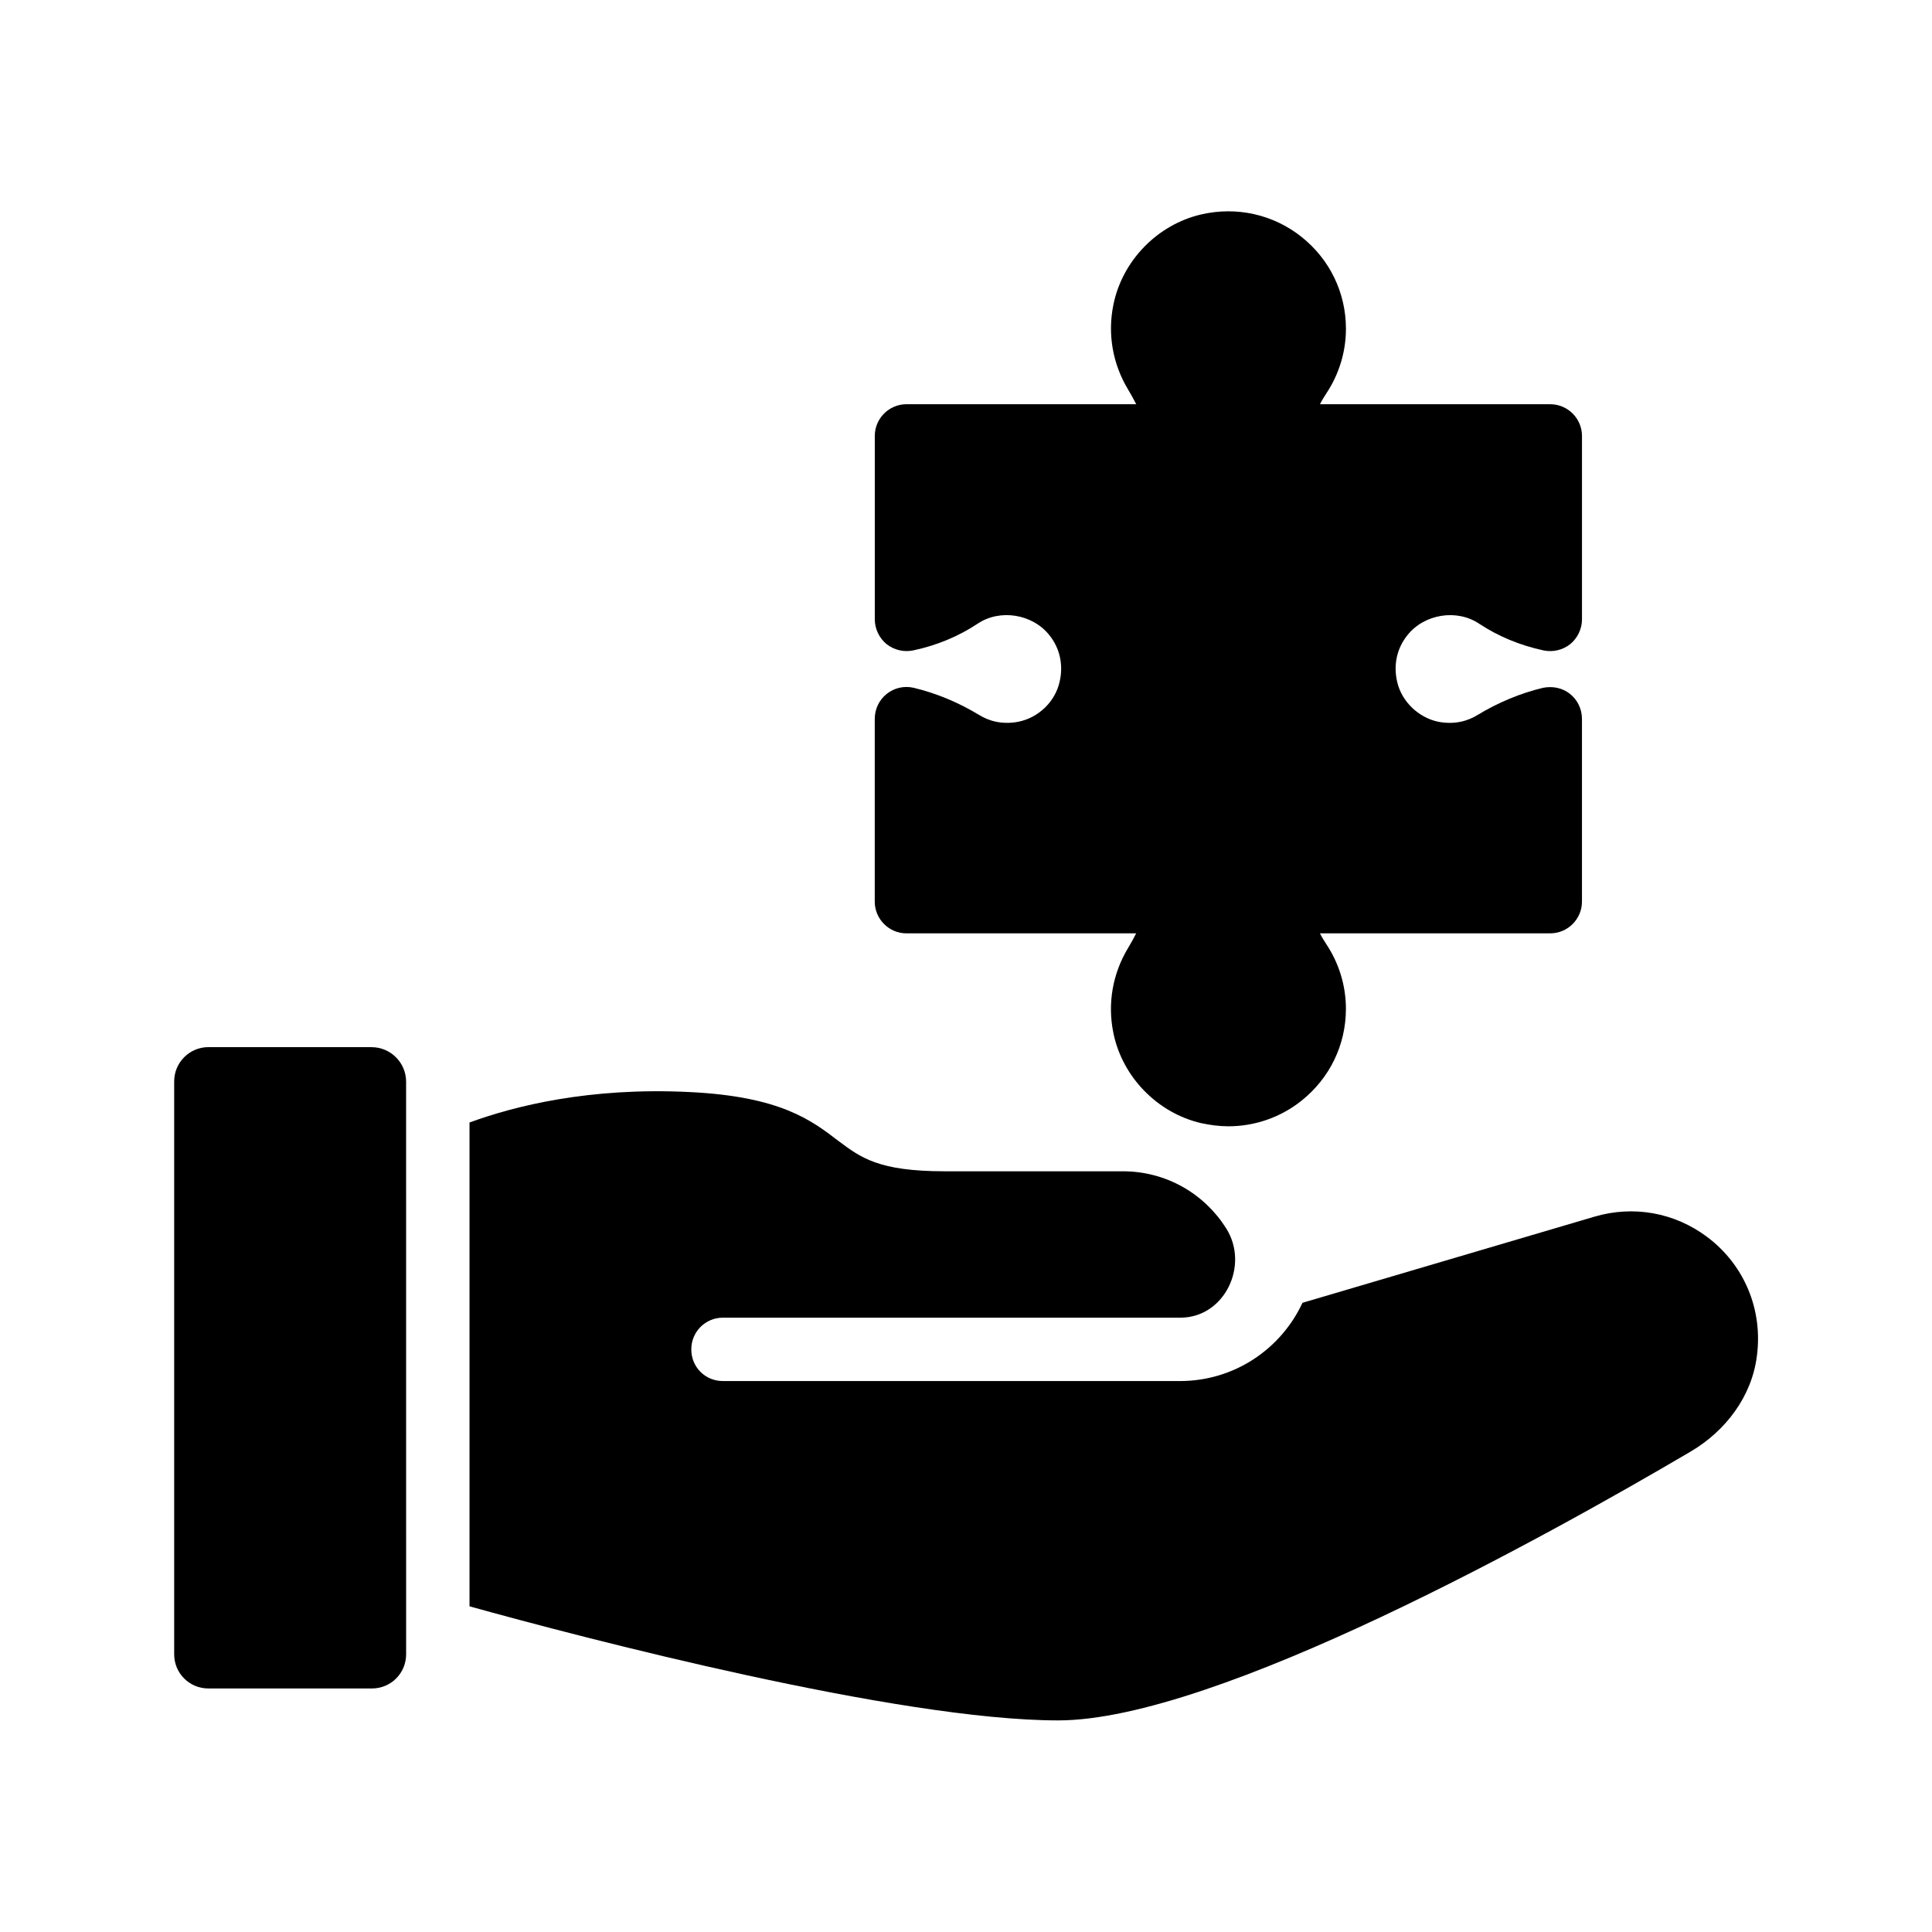
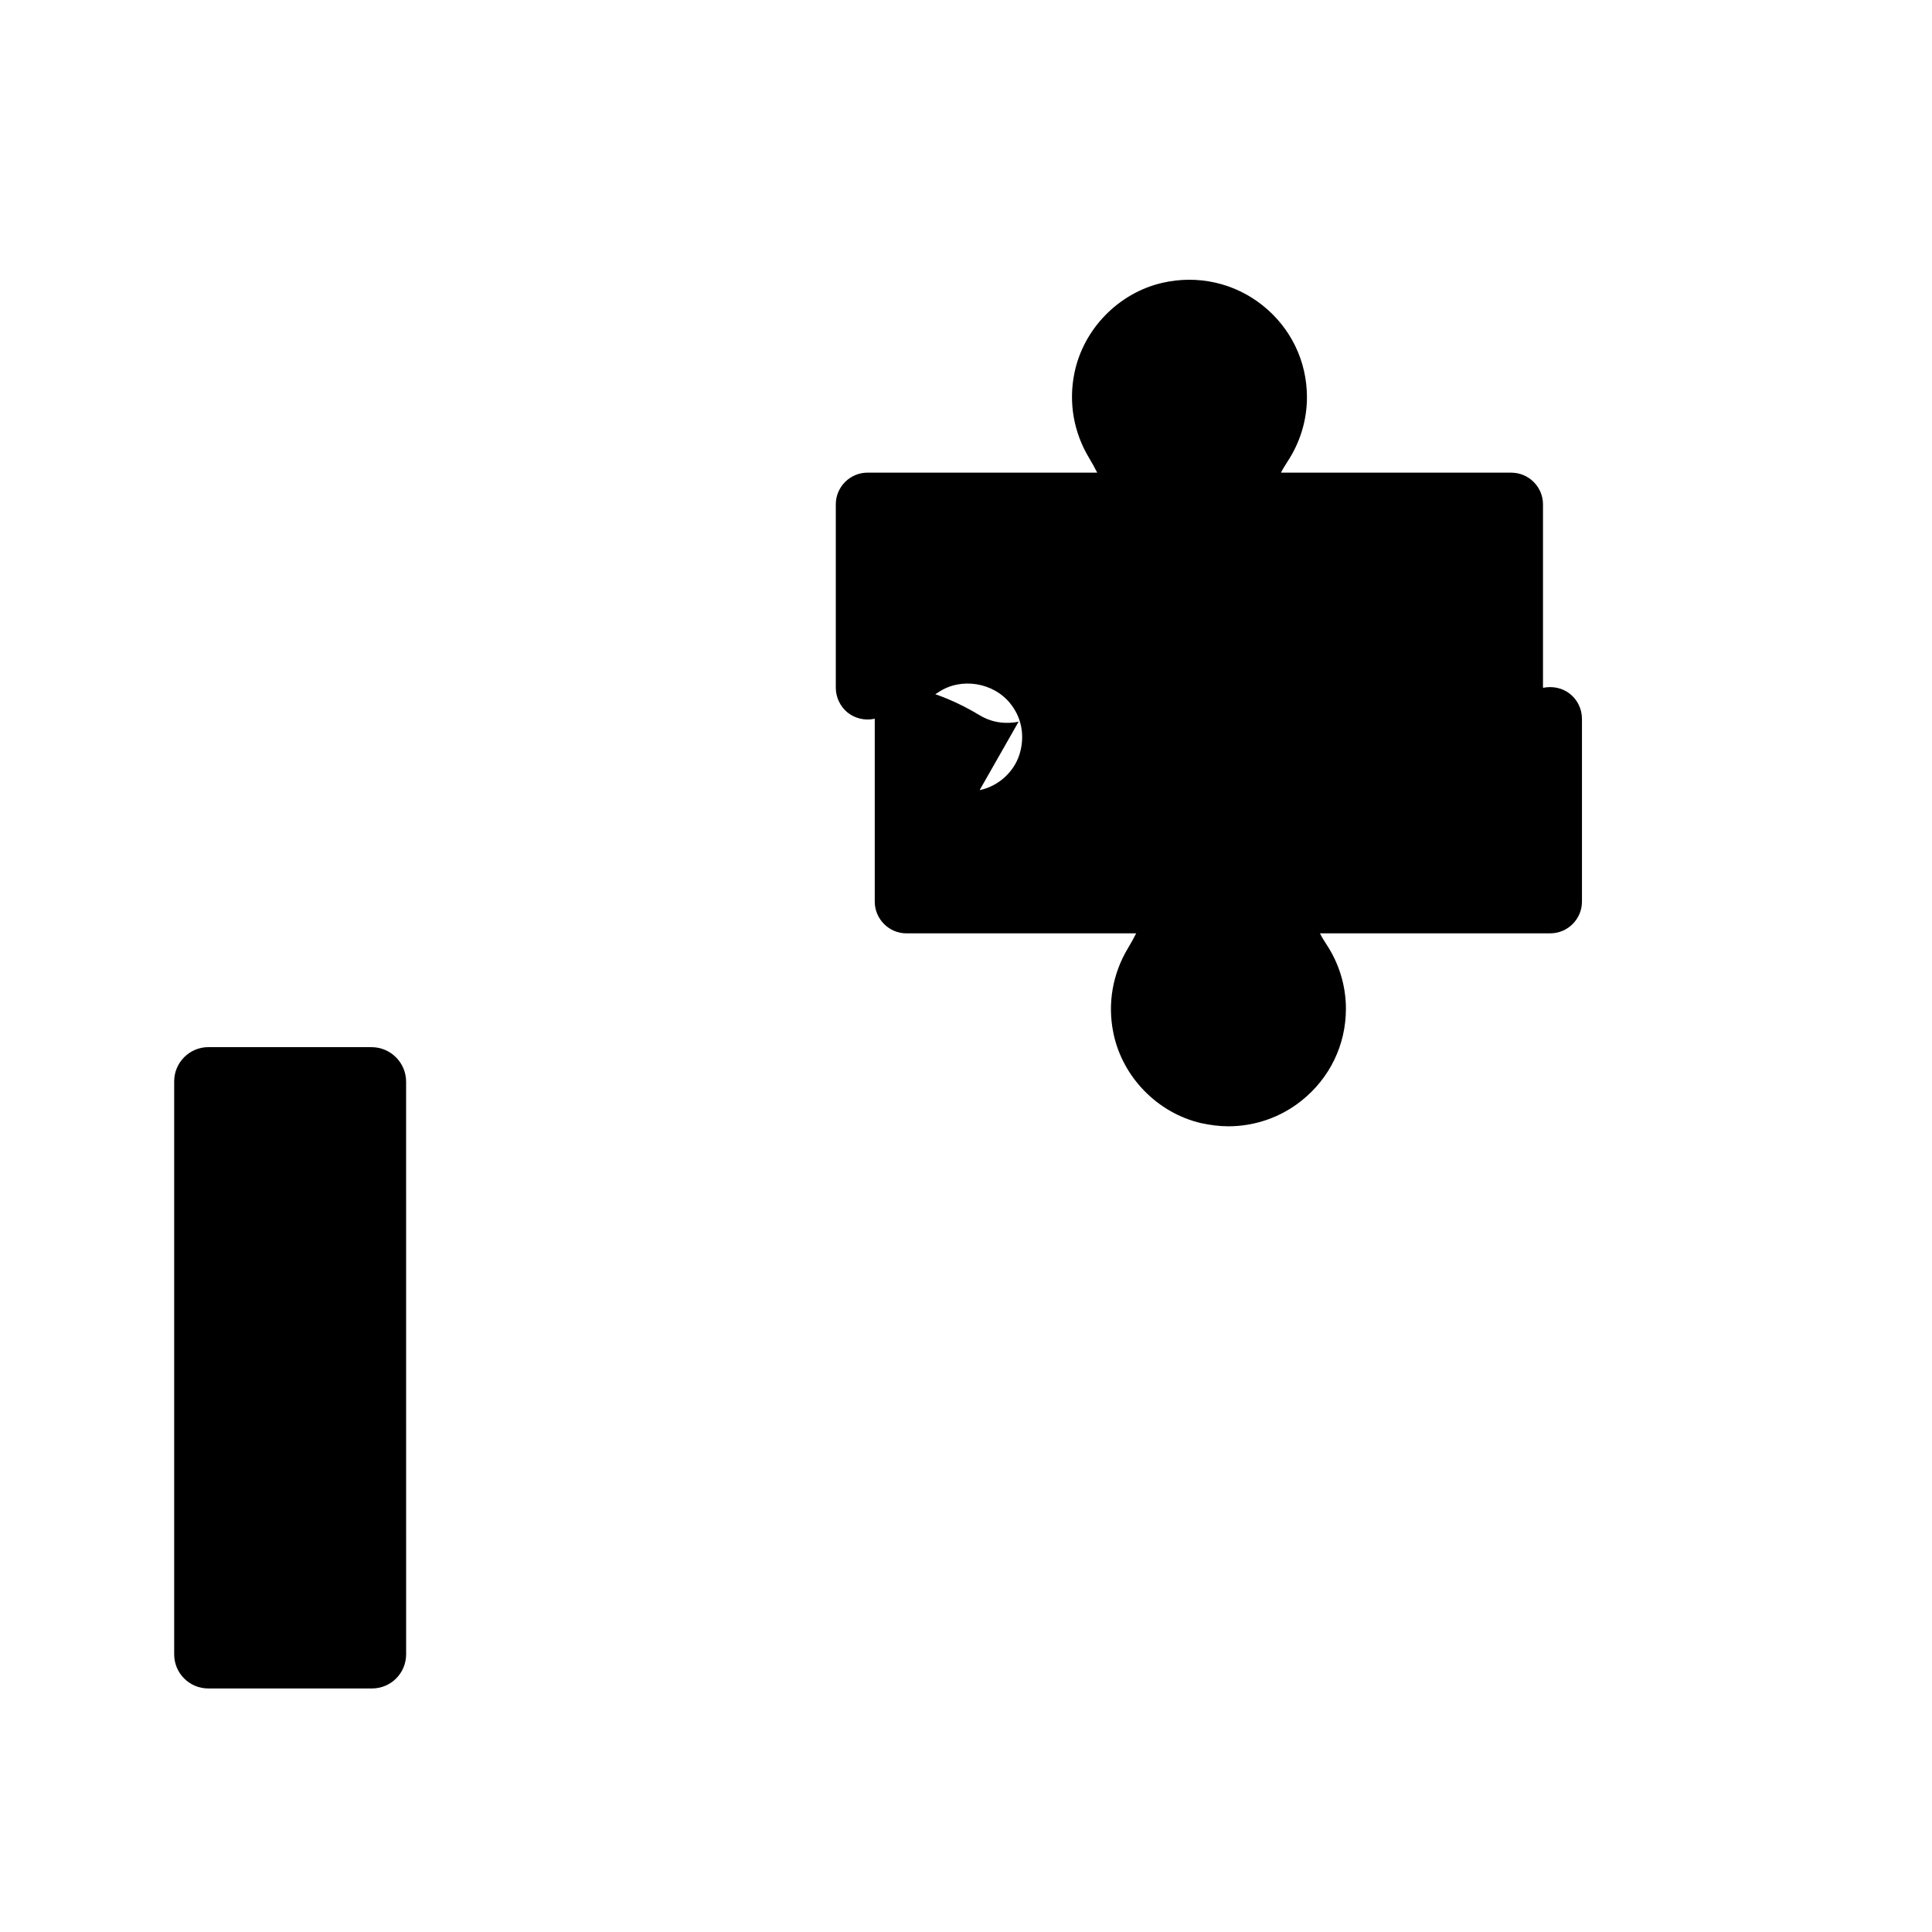
<svg xmlns="http://www.w3.org/2000/svg" fill="#000000" width="800px" height="800px" version="1.1" viewBox="144 144 512 512">
  <g>
-     <path d="m413.94 335.26c-4.703 0.922-8.23-0.418-10.41-1.762-5.543-3.359-11.418-5.793-17.383-7.223-2.519-0.586-5.121 0-7.137 1.594-2.016 1.594-3.191 4.031-3.191 6.633v48.449c0 4.617 3.777 8.398 8.398 8.398h60.879c-0.672 1.344-1.426 2.688-2.184 3.945-4.031 6.719-5.457 14.609-3.863 22.418 2.352 11.672 11.672 21.242 23.258 23.93 2.352 0.504 4.785 0.84 7.223 0.84 6.969 0 13.855-2.352 19.398-6.801 7.473-5.961 11.754-14.777 11.754-24.352 0-6.129-1.848-12.09-5.207-17.129-0.586-0.922-1.176-1.848-1.68-2.856h61.043c4.617 0 8.398-3.777 8.398-8.398v-48.441c0-2.602-1.176-5.039-3.191-6.633s-4.617-2.098-7.137-1.594c-5.961 1.426-11.84 3.863-17.383 7.223-2.184 1.344-5.711 2.688-10.41 1.762-5.207-1.09-9.656-5.375-10.832-10.496-1.09-4.535-0.082-8.984 2.688-12.426 4.449-5.625 13.098-7.055 19.062-3.023 4.953 3.273 10.746 5.711 17.047 7.055 2.434 0.504 5.039-0.082 7.055-1.68 1.93-1.594 3.106-4.031 3.106-6.551v-48.617c0-4.617-3.777-8.398-8.398-8.398h-61.043c0.504-1.008 1.09-1.93 1.68-2.856 3.359-5.039 5.207-11 5.207-17.129 0-9.574-4.281-18.391-11.754-24.352-7.473-5.961-17.215-8.145-26.617-5.961-11.586 2.688-20.906 12.258-23.258 23.93-1.594 7.809-0.168 15.703 3.863 22.418 0.754 1.258 1.512 2.602 2.184 3.945h-60.879c-4.617 0-8.398 3.777-8.398 8.398v48.617c0 2.519 1.176 4.953 3.106 6.551 2.016 1.594 4.617 2.184 7.055 1.68 6.383-1.344 12.09-3.777 17.047-7.055 5.961-4.031 14.609-2.602 19.062 3.023 2.769 3.441 3.777 7.894 2.688 12.426-1.188 5.207-5.555 9.406-10.844 10.496z" />
+     <path d="m413.94 335.26c-4.703 0.922-8.23-0.418-10.41-1.762-5.543-3.359-11.418-5.793-17.383-7.223-2.519-0.586-5.121 0-7.137 1.594-2.016 1.594-3.191 4.031-3.191 6.633v48.449c0 4.617 3.777 8.398 8.398 8.398h60.879c-0.672 1.344-1.426 2.688-2.184 3.945-4.031 6.719-5.457 14.609-3.863 22.418 2.352 11.672 11.672 21.242 23.258 23.93 2.352 0.504 4.785 0.84 7.223 0.84 6.969 0 13.855-2.352 19.398-6.801 7.473-5.961 11.754-14.777 11.754-24.352 0-6.129-1.848-12.09-5.207-17.129-0.586-0.922-1.176-1.848-1.68-2.856h61.043c4.617 0 8.398-3.777 8.398-8.398v-48.441c0-2.602-1.176-5.039-3.191-6.633s-4.617-2.098-7.137-1.594v-48.617c0-4.617-3.777-8.398-8.398-8.398h-61.043c0.504-1.008 1.09-1.93 1.68-2.856 3.359-5.039 5.207-11 5.207-17.129 0-9.574-4.281-18.391-11.754-24.352-7.473-5.961-17.215-8.145-26.617-5.961-11.586 2.688-20.906 12.258-23.258 23.93-1.594 7.809-0.168 15.703 3.863 22.418 0.754 1.258 1.512 2.602 2.184 3.945h-60.879c-4.617 0-8.398 3.777-8.398 8.398v48.617c0 2.519 1.176 4.953 3.106 6.551 2.016 1.594 4.617 2.184 7.055 1.68 6.383-1.344 12.09-3.777 17.047-7.055 5.961-4.031 14.609-2.602 19.062 3.023 2.769 3.441 3.777 7.894 2.688 12.426-1.188 5.207-5.555 9.406-10.844 10.496z" />
    <path d="m242.47 421.5h-43.242c-5.039 0-9.07 4.113-9.07 9.07v151.82c0 5.039 4.031 9.07 9.07 9.07h43.328c5.039 0 9.07-4.031 9.07-9.07l-0.004-151.73c0-5.039-4.113-9.152-9.152-9.152z" />
-     <path d="m596.4 471.79c-8.648-6.465-19.48-8.398-29.809-5.375l-77.418 22.84c-5.711 12.258-18.055 20.738-32.496 20.738h-121.08c-4.703 0-8.398-3.695-8.398-8.398 0-4.617 3.695-8.398 8.398-8.398h121.34c11.586-0.082 18.223-13.855 12.008-23.68-5.711-9.07-15.785-15.113-27.375-15.113h-47.191c-17.551 0-22.25-3.609-28.215-8.062-7.223-5.543-15.449-11.754-39.297-12.93-26.617-1.344-46.52 3.695-58.441 8.062v128.22c29.895 8.312 113.69 30.23 156.01 30.23 41.898 0 130.32-49.289 167.68-71.289 9.238-5.457 16.121-14.609 17.465-25.191 1.684-12.508-3.438-24.348-13.18-31.652z" />
  </g>
</svg>